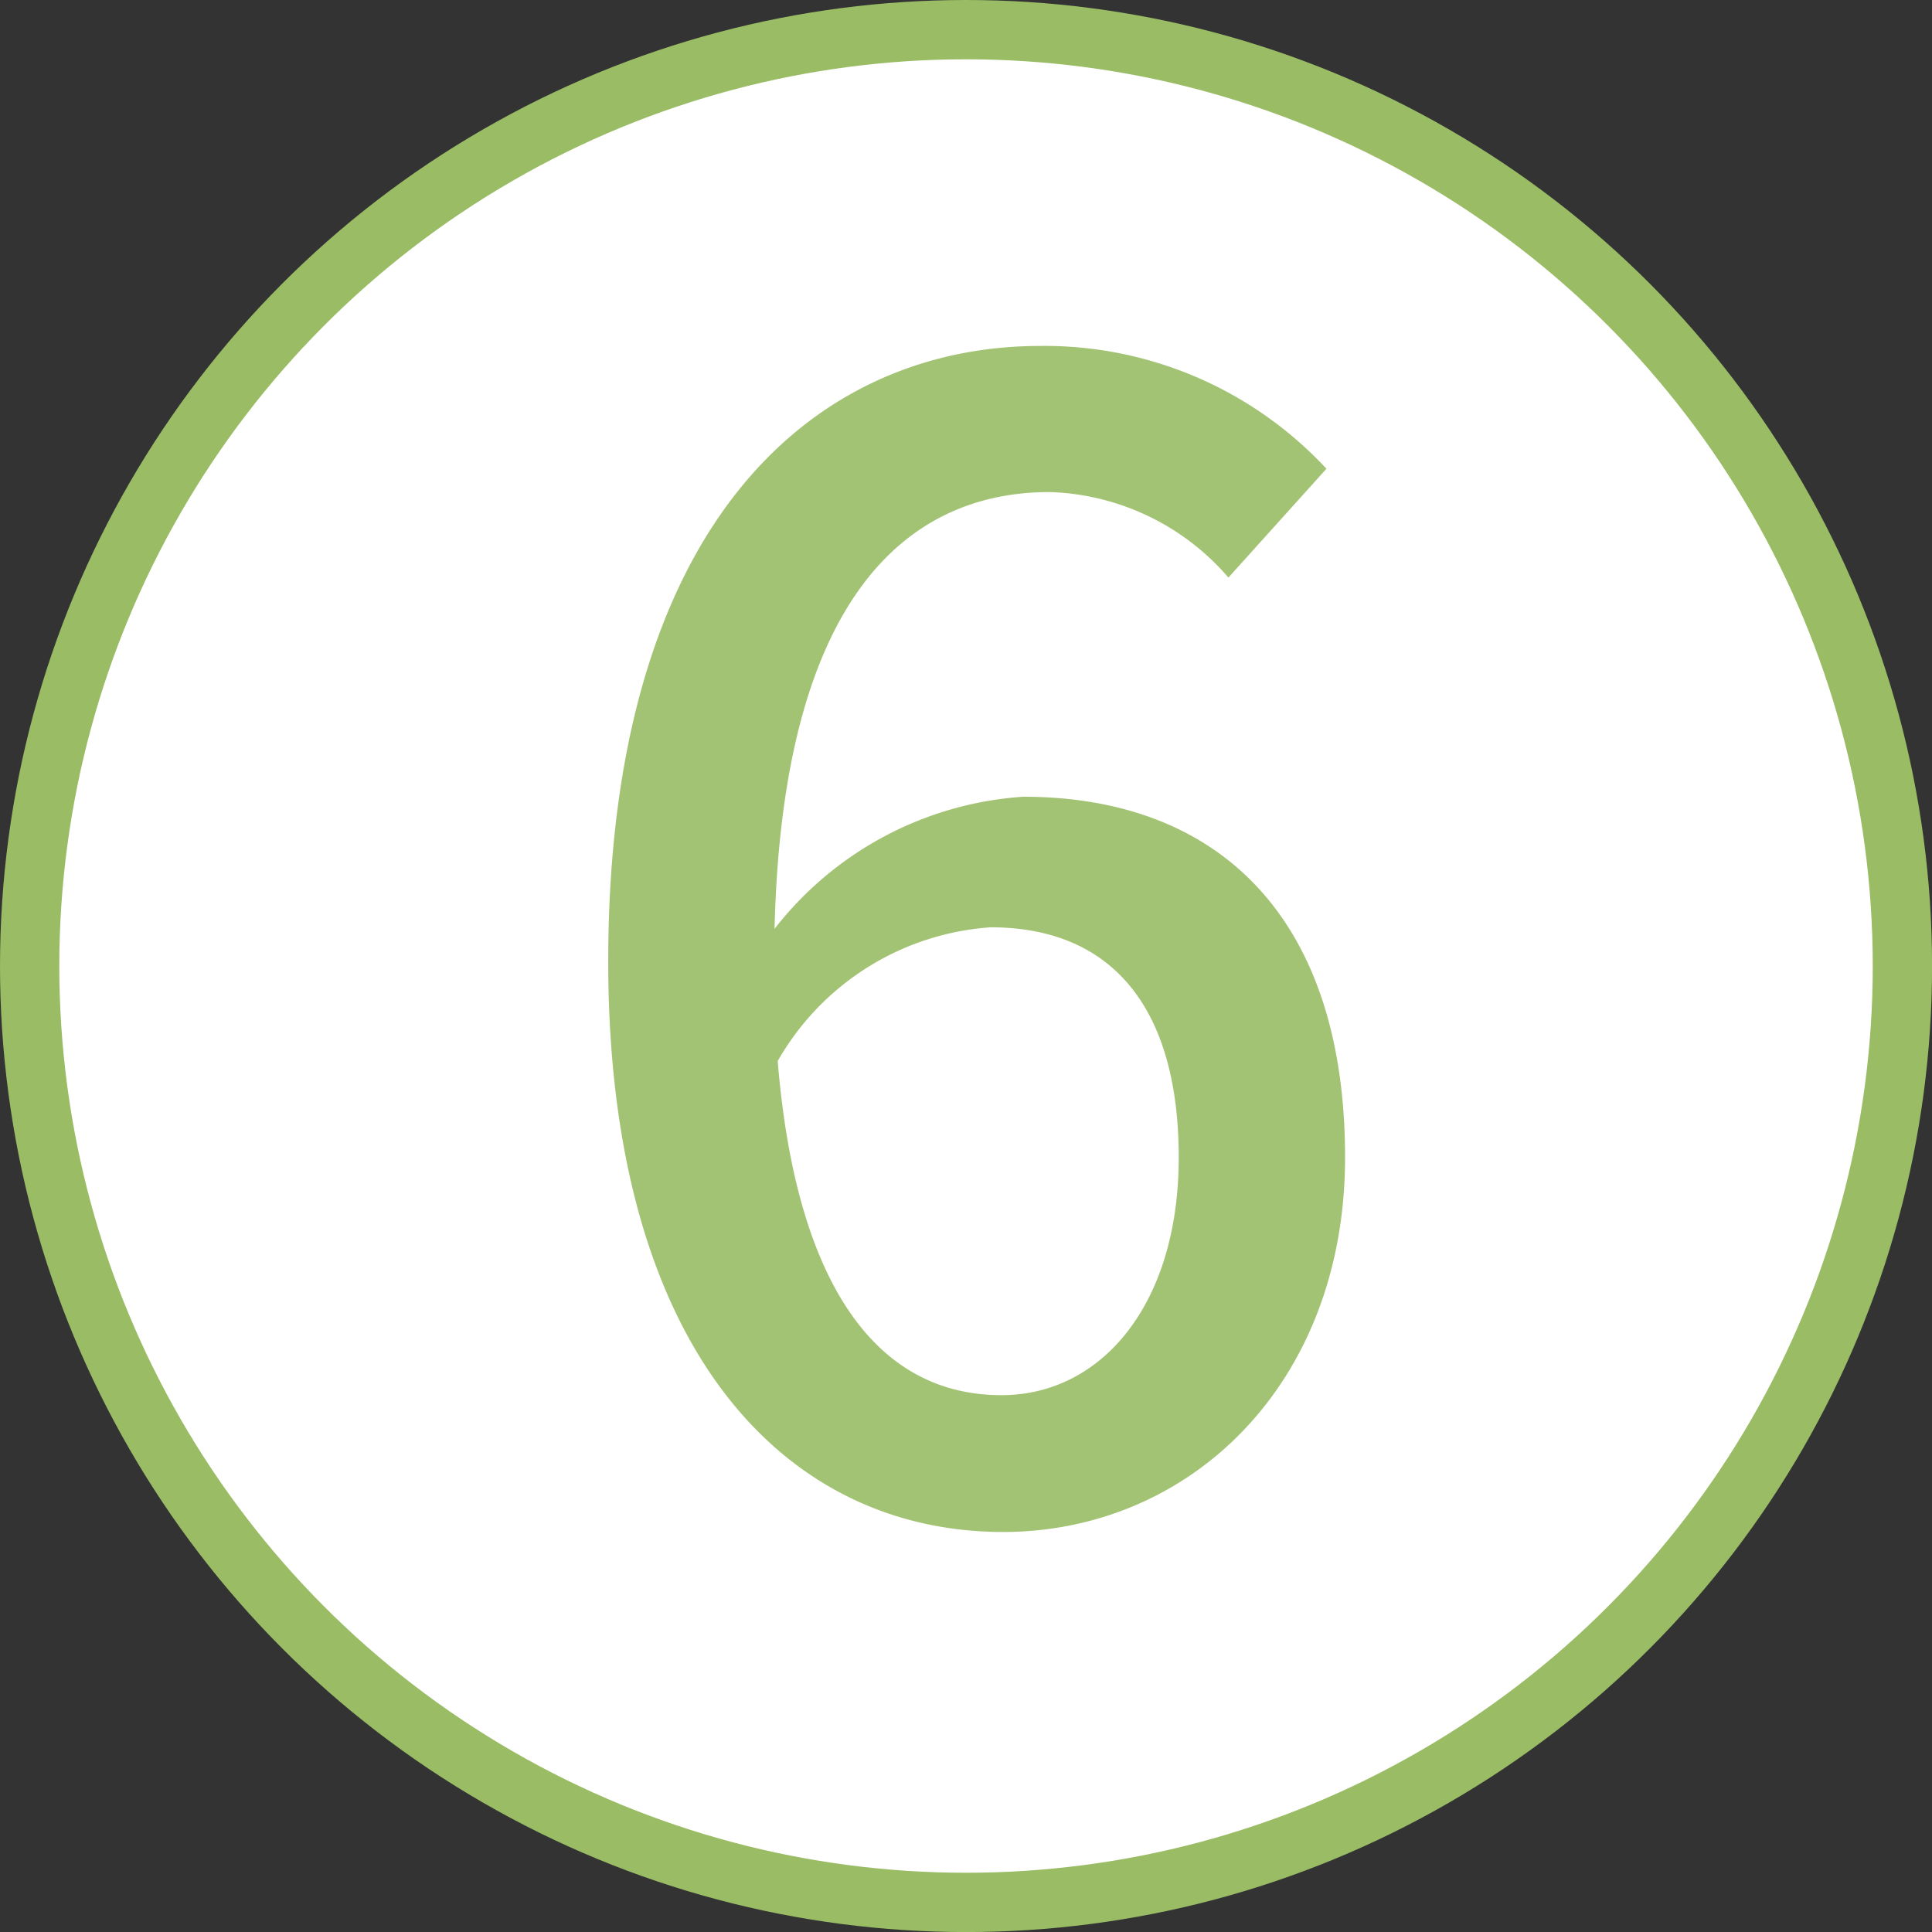
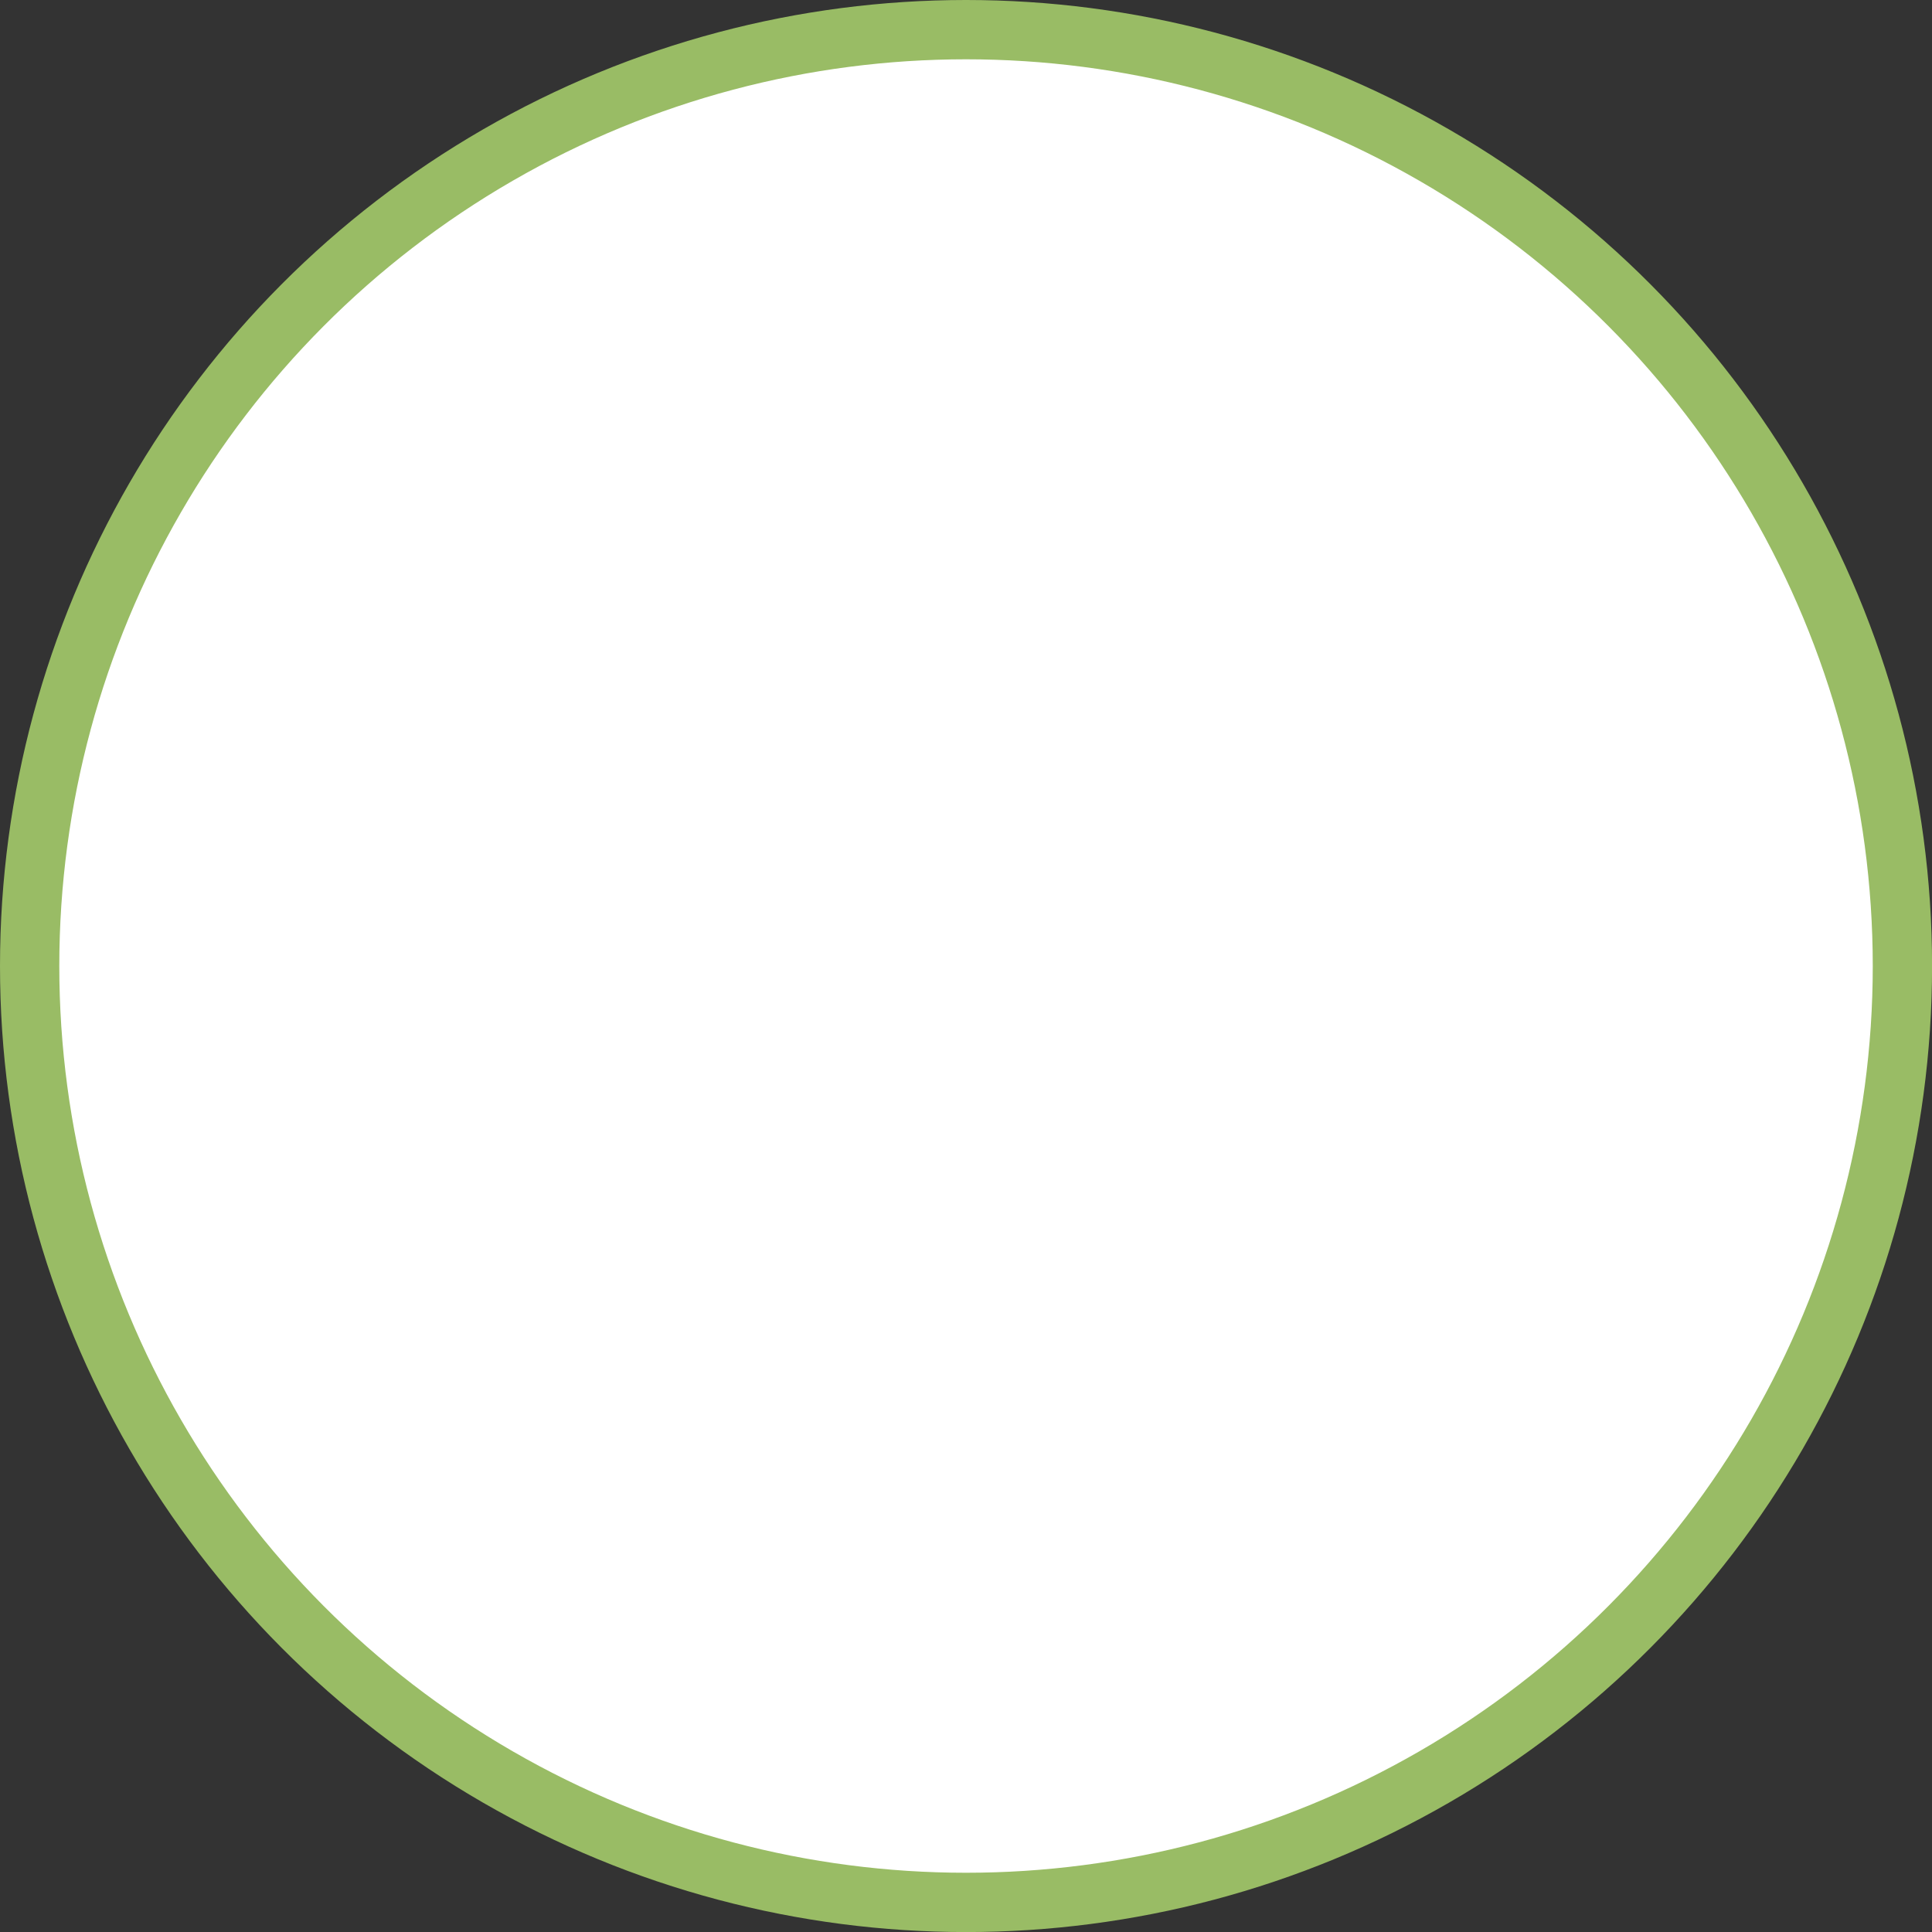
<svg xmlns="http://www.w3.org/2000/svg" width="32.581" height="32.581" viewBox="0 0 32.581 32.581">
  <rect x="0" y="0" width="32.581" height="32.581" fill="#333333" stroke="none" />
  <g id="sec02-service-num06" transform="translate(-1079.844 -4560.182)">
    <circle id="楕円形_72" data-name="楕円形 72" cx="15.791" cy="15.791" r="15.791" transform="translate(1080.344 4560.682)" fill="#fff" stroke="#99bc65" stroke-miterlimit="10" stroke-width="1" />
    <g id="グループ_764" data-name="グループ 764">
      <g id="グループ_763" data-name="グループ 763" opacity="0.9">
        <g id="グループ_762" data-name="グループ 762">
-           <path id="パス_2717" data-name="パス 2717" d="M1100.56,4569.922a4.141,4.141,0,0,0-3.014-1.442c-2.464,0-4.509,1.861-4.64,7.366a5.8,5.8,0,0,1,4.194-2.228c3.251,0,5.427,1.992,5.427,6.082,0,3.827-2.622,6.317-5.767,6.317-3.67,0-6.659-3.066-6.659-9.62,0-7.419,3.487-10.381,7.287-10.381a6.483,6.483,0,0,1,4.825,2.071Zm-.838,9.778c0-2.491-1.1-3.88-3.172-3.88a4.489,4.489,0,0,0-3.591,2.255c.314,3.827,1.7,5.635,3.774,5.635C1098.411,4583.71,1099.722,4582.19,1099.722,4579.7Z" fill="#99bc65" />
-         </g>
+           </g>
      </g>
    </g>
  </g>
</svg>